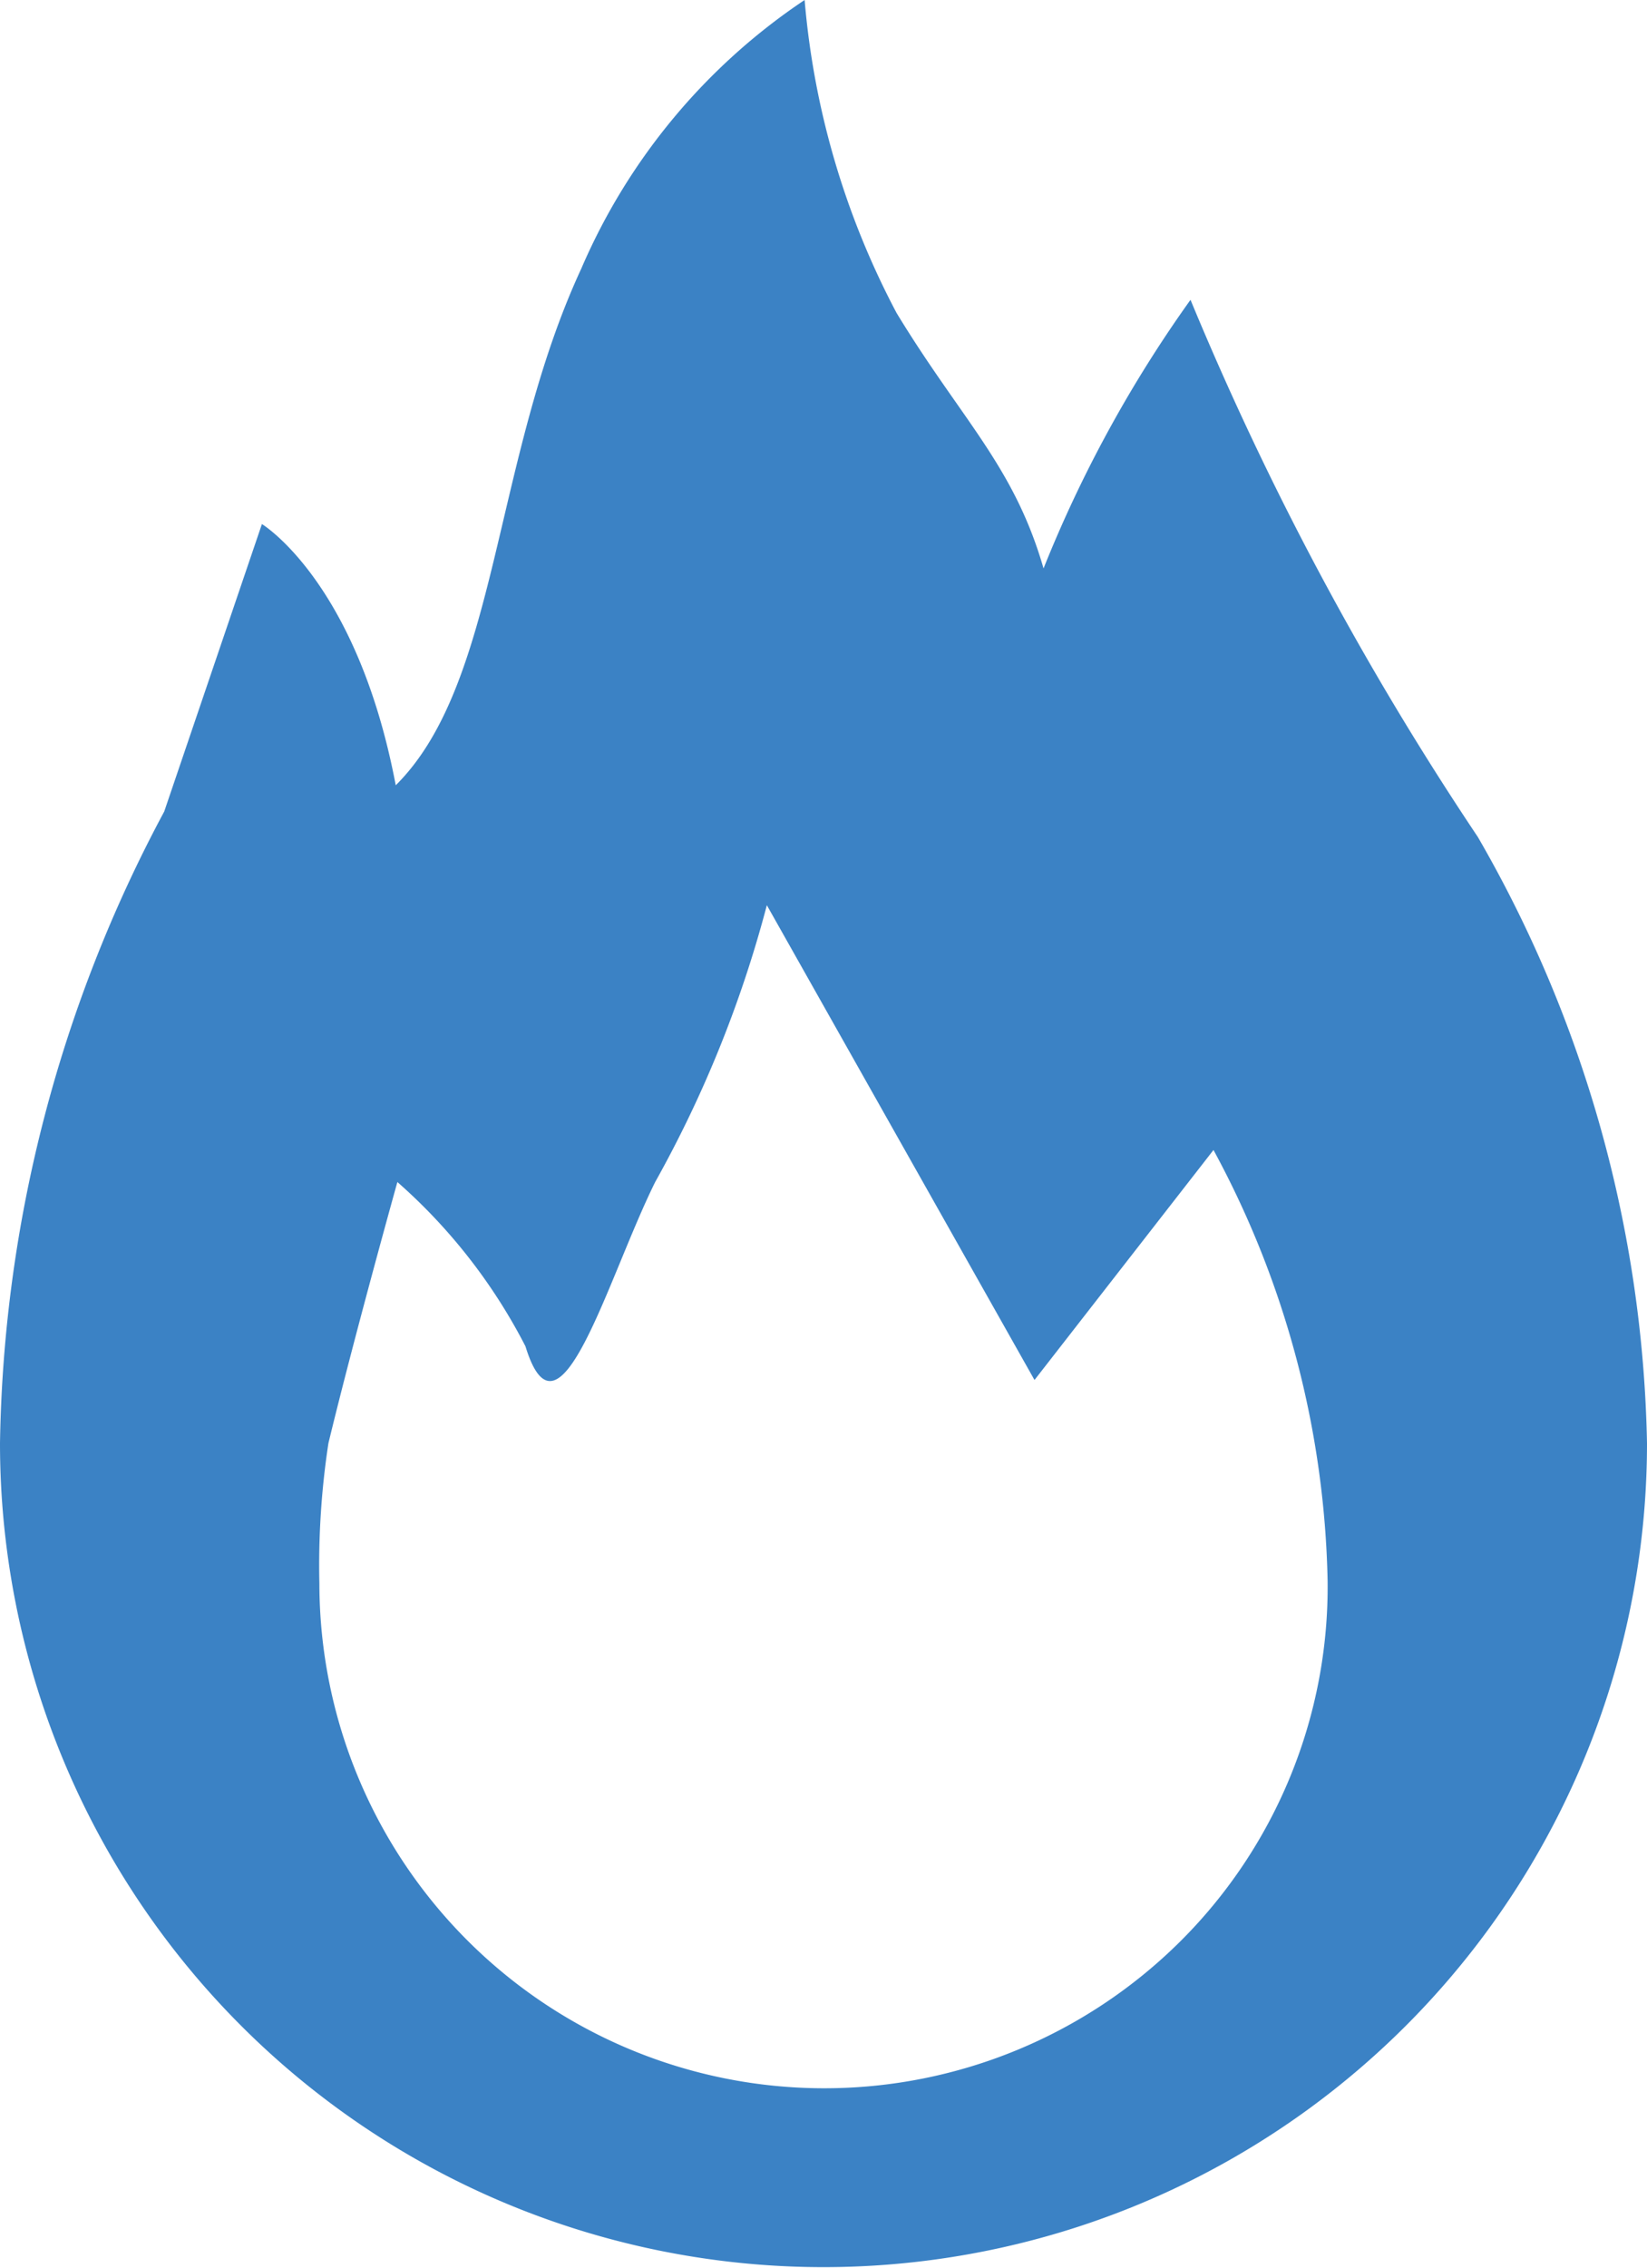
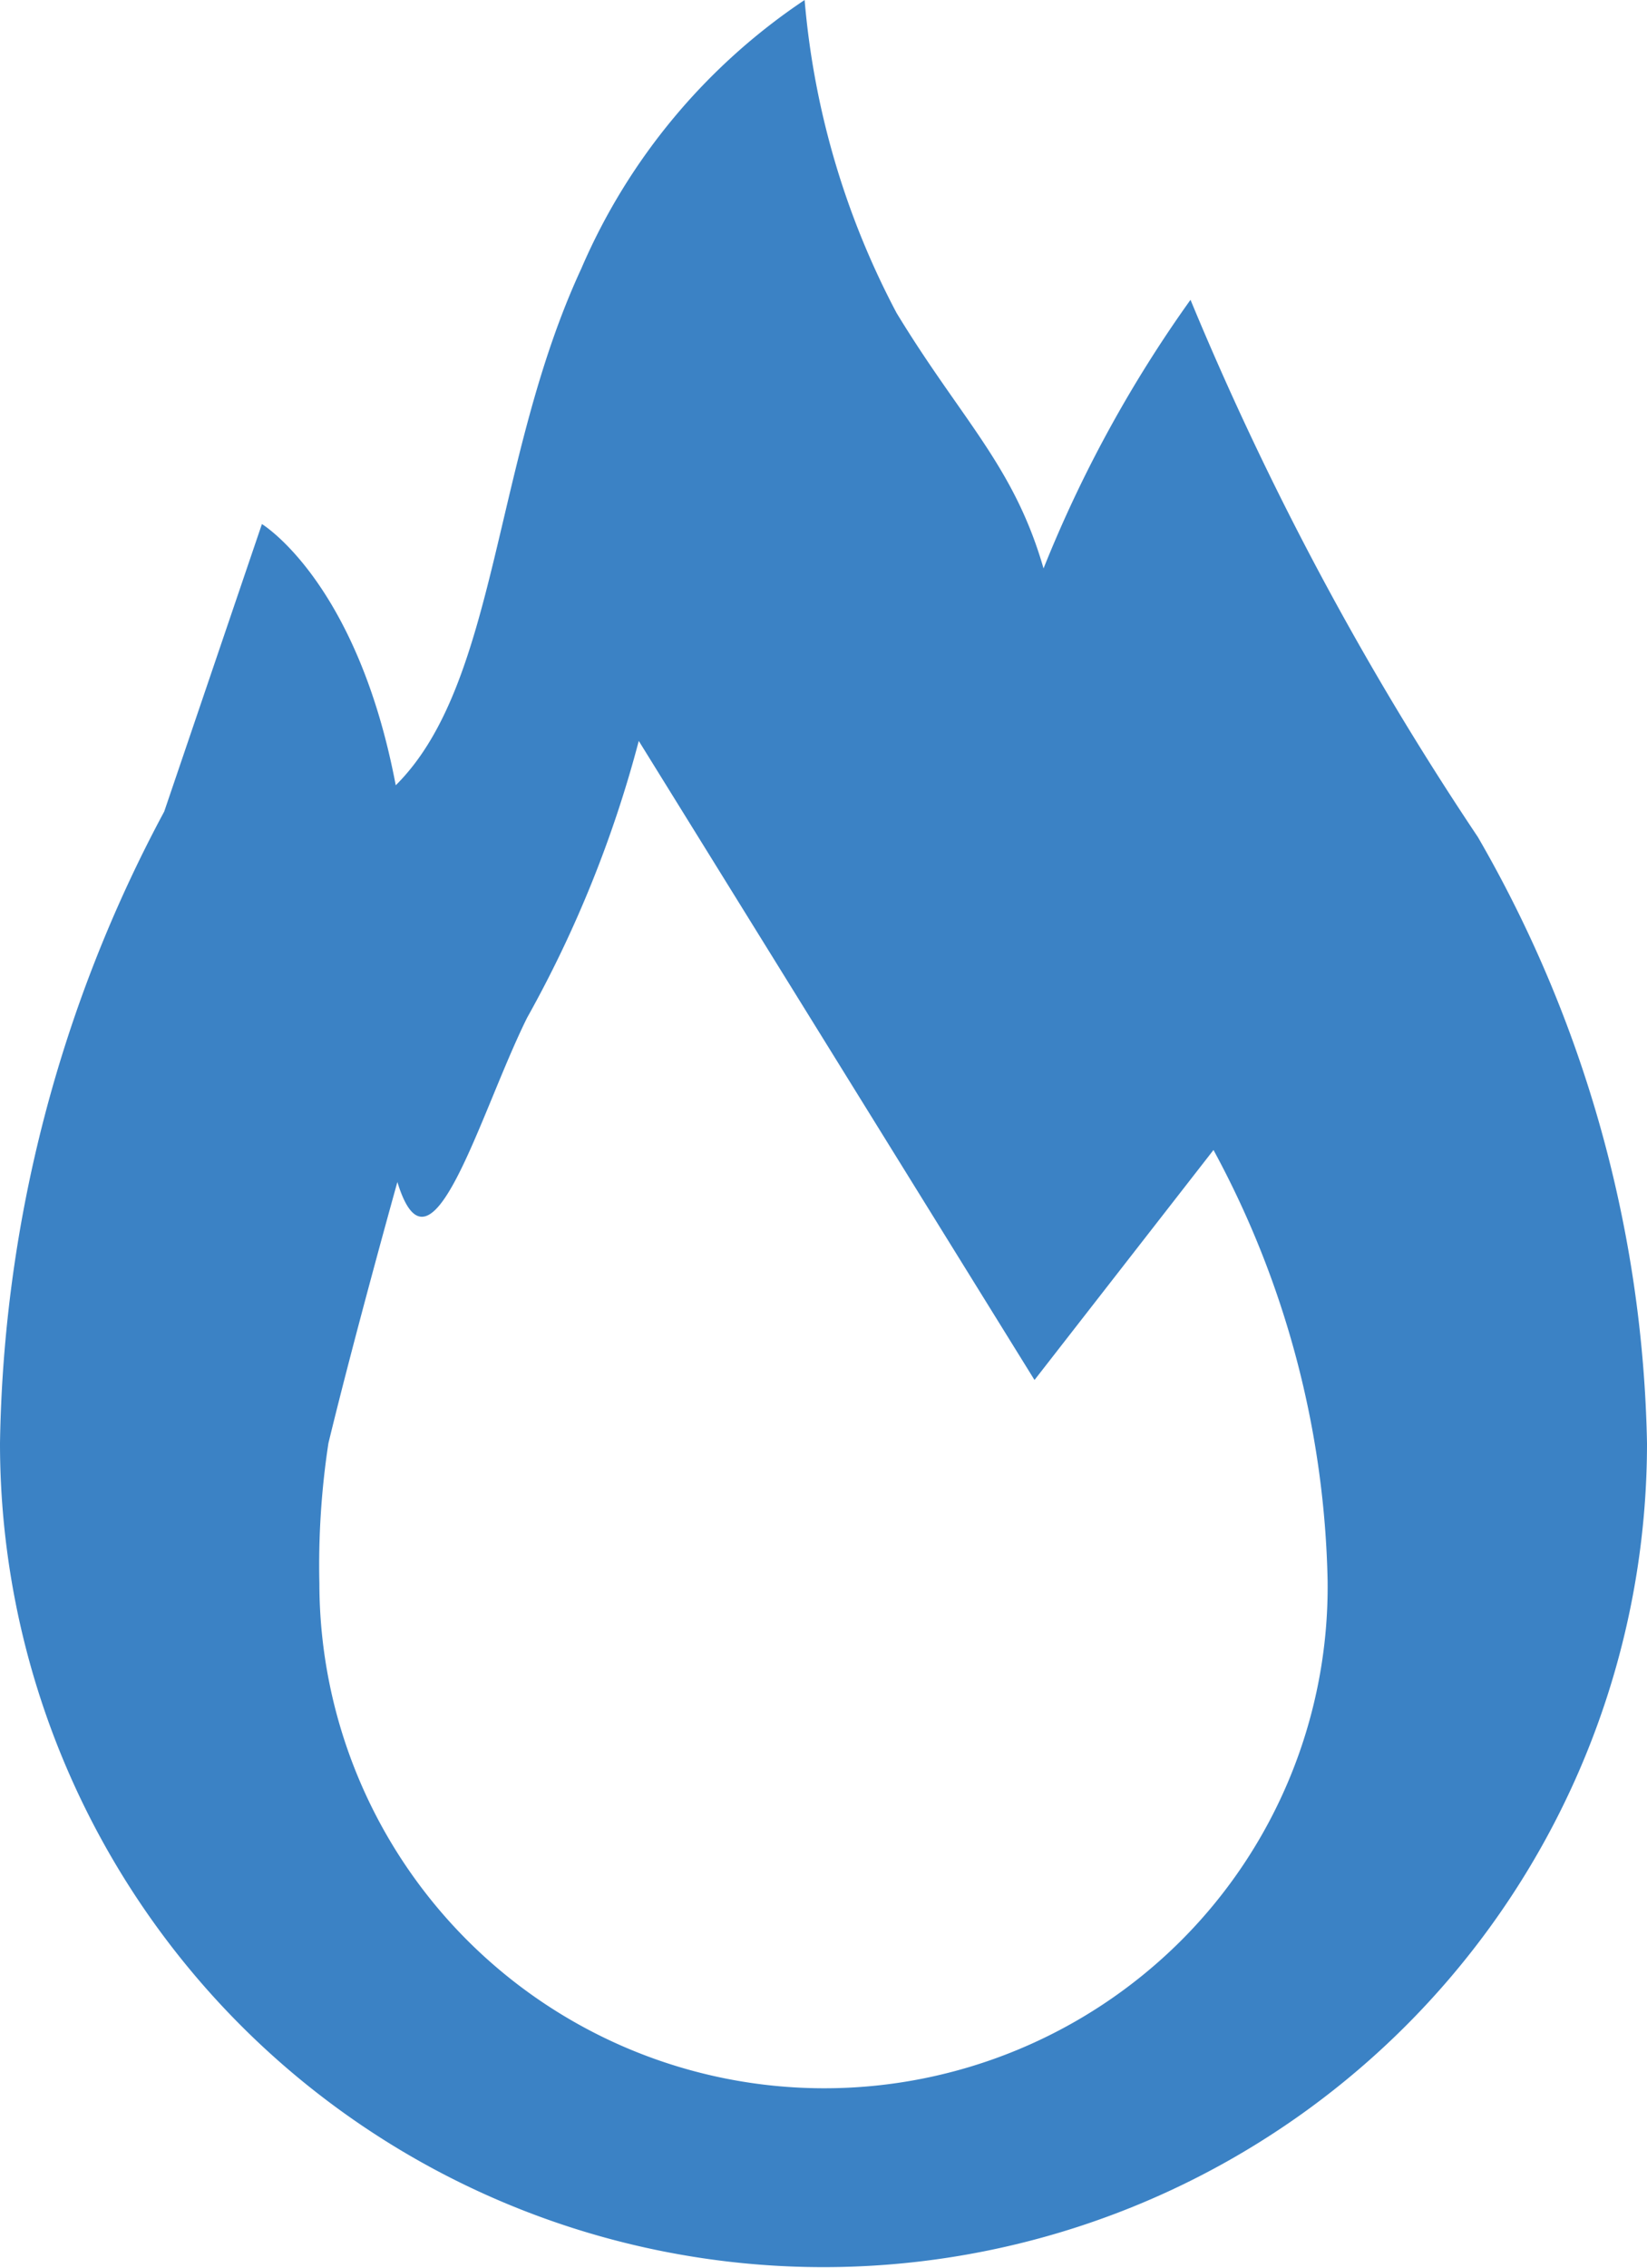
<svg xmlns="http://www.w3.org/2000/svg" viewBox="0 0 20.06 27.61">
  <defs>
    <style>.cls-1{fill:#3b82c5;}</style>
  </defs>
  <g id="レイヤー_4" data-name="レイヤー 4">
-     <path class="cls-1" d="M18,10.19a37.56,37.56,0,0,1-3.5-6.54,15.53,15.53,0,0,0-1.79,3.27c-.36-1.25-1-1.81-1.79-3.11A9.92,9.92,0,0,1,9.8,0,7.49,7.49,0,0,0,7.08,3.27C6,5.6,6.07,8.32,4.82,9.56,4.35,7.08,3.19,6.38,3.19,6.38L2,9.88a16.79,16.79,0,0,0-2,7.69,10,10,0,1,0,20.06,0A15.3,15.3,0,0,0,18,10.19ZM14.38,23.63A6.15,6.15,0,0,1,3.89,19.28,9.86,9.86,0,0,1,4,17.57c.32-1.32.84-3.18.84-3.18a6.8,6.8,0,0,1,1.56,2c.41,1.34,1-.83,1.58-2a14.4,14.4,0,0,0,1.36-3.37L12.6,16.8,14.78,14a11.47,11.47,0,0,1,1.39,5.25A6.09,6.09,0,0,1,14.38,23.63Z" />
+     <path class="cls-1" d="M18,10.19a37.56,37.56,0,0,1-3.5-6.54,15.53,15.53,0,0,0-1.79,3.27c-.36-1.25-1-1.81-1.79-3.11A9.92,9.92,0,0,1,9.8,0,7.49,7.49,0,0,0,7.08,3.27C6,5.6,6.07,8.32,4.82,9.56,4.35,7.08,3.19,6.38,3.19,6.38L2,9.88a16.79,16.79,0,0,0-2,7.69,10,10,0,1,0,20.06,0A15.3,15.3,0,0,0,18,10.19ZM14.38,23.63A6.15,6.15,0,0,1,3.89,19.28,9.86,9.86,0,0,1,4,17.57c.32-1.32.84-3.18.84-3.18c.41,1.34,1-.83,1.58-2a14.4,14.4,0,0,0,1.36-3.37L12.6,16.8,14.78,14a11.47,11.47,0,0,1,1.39,5.25A6.09,6.09,0,0,1,14.38,23.63Z" />
  </g>
</svg>